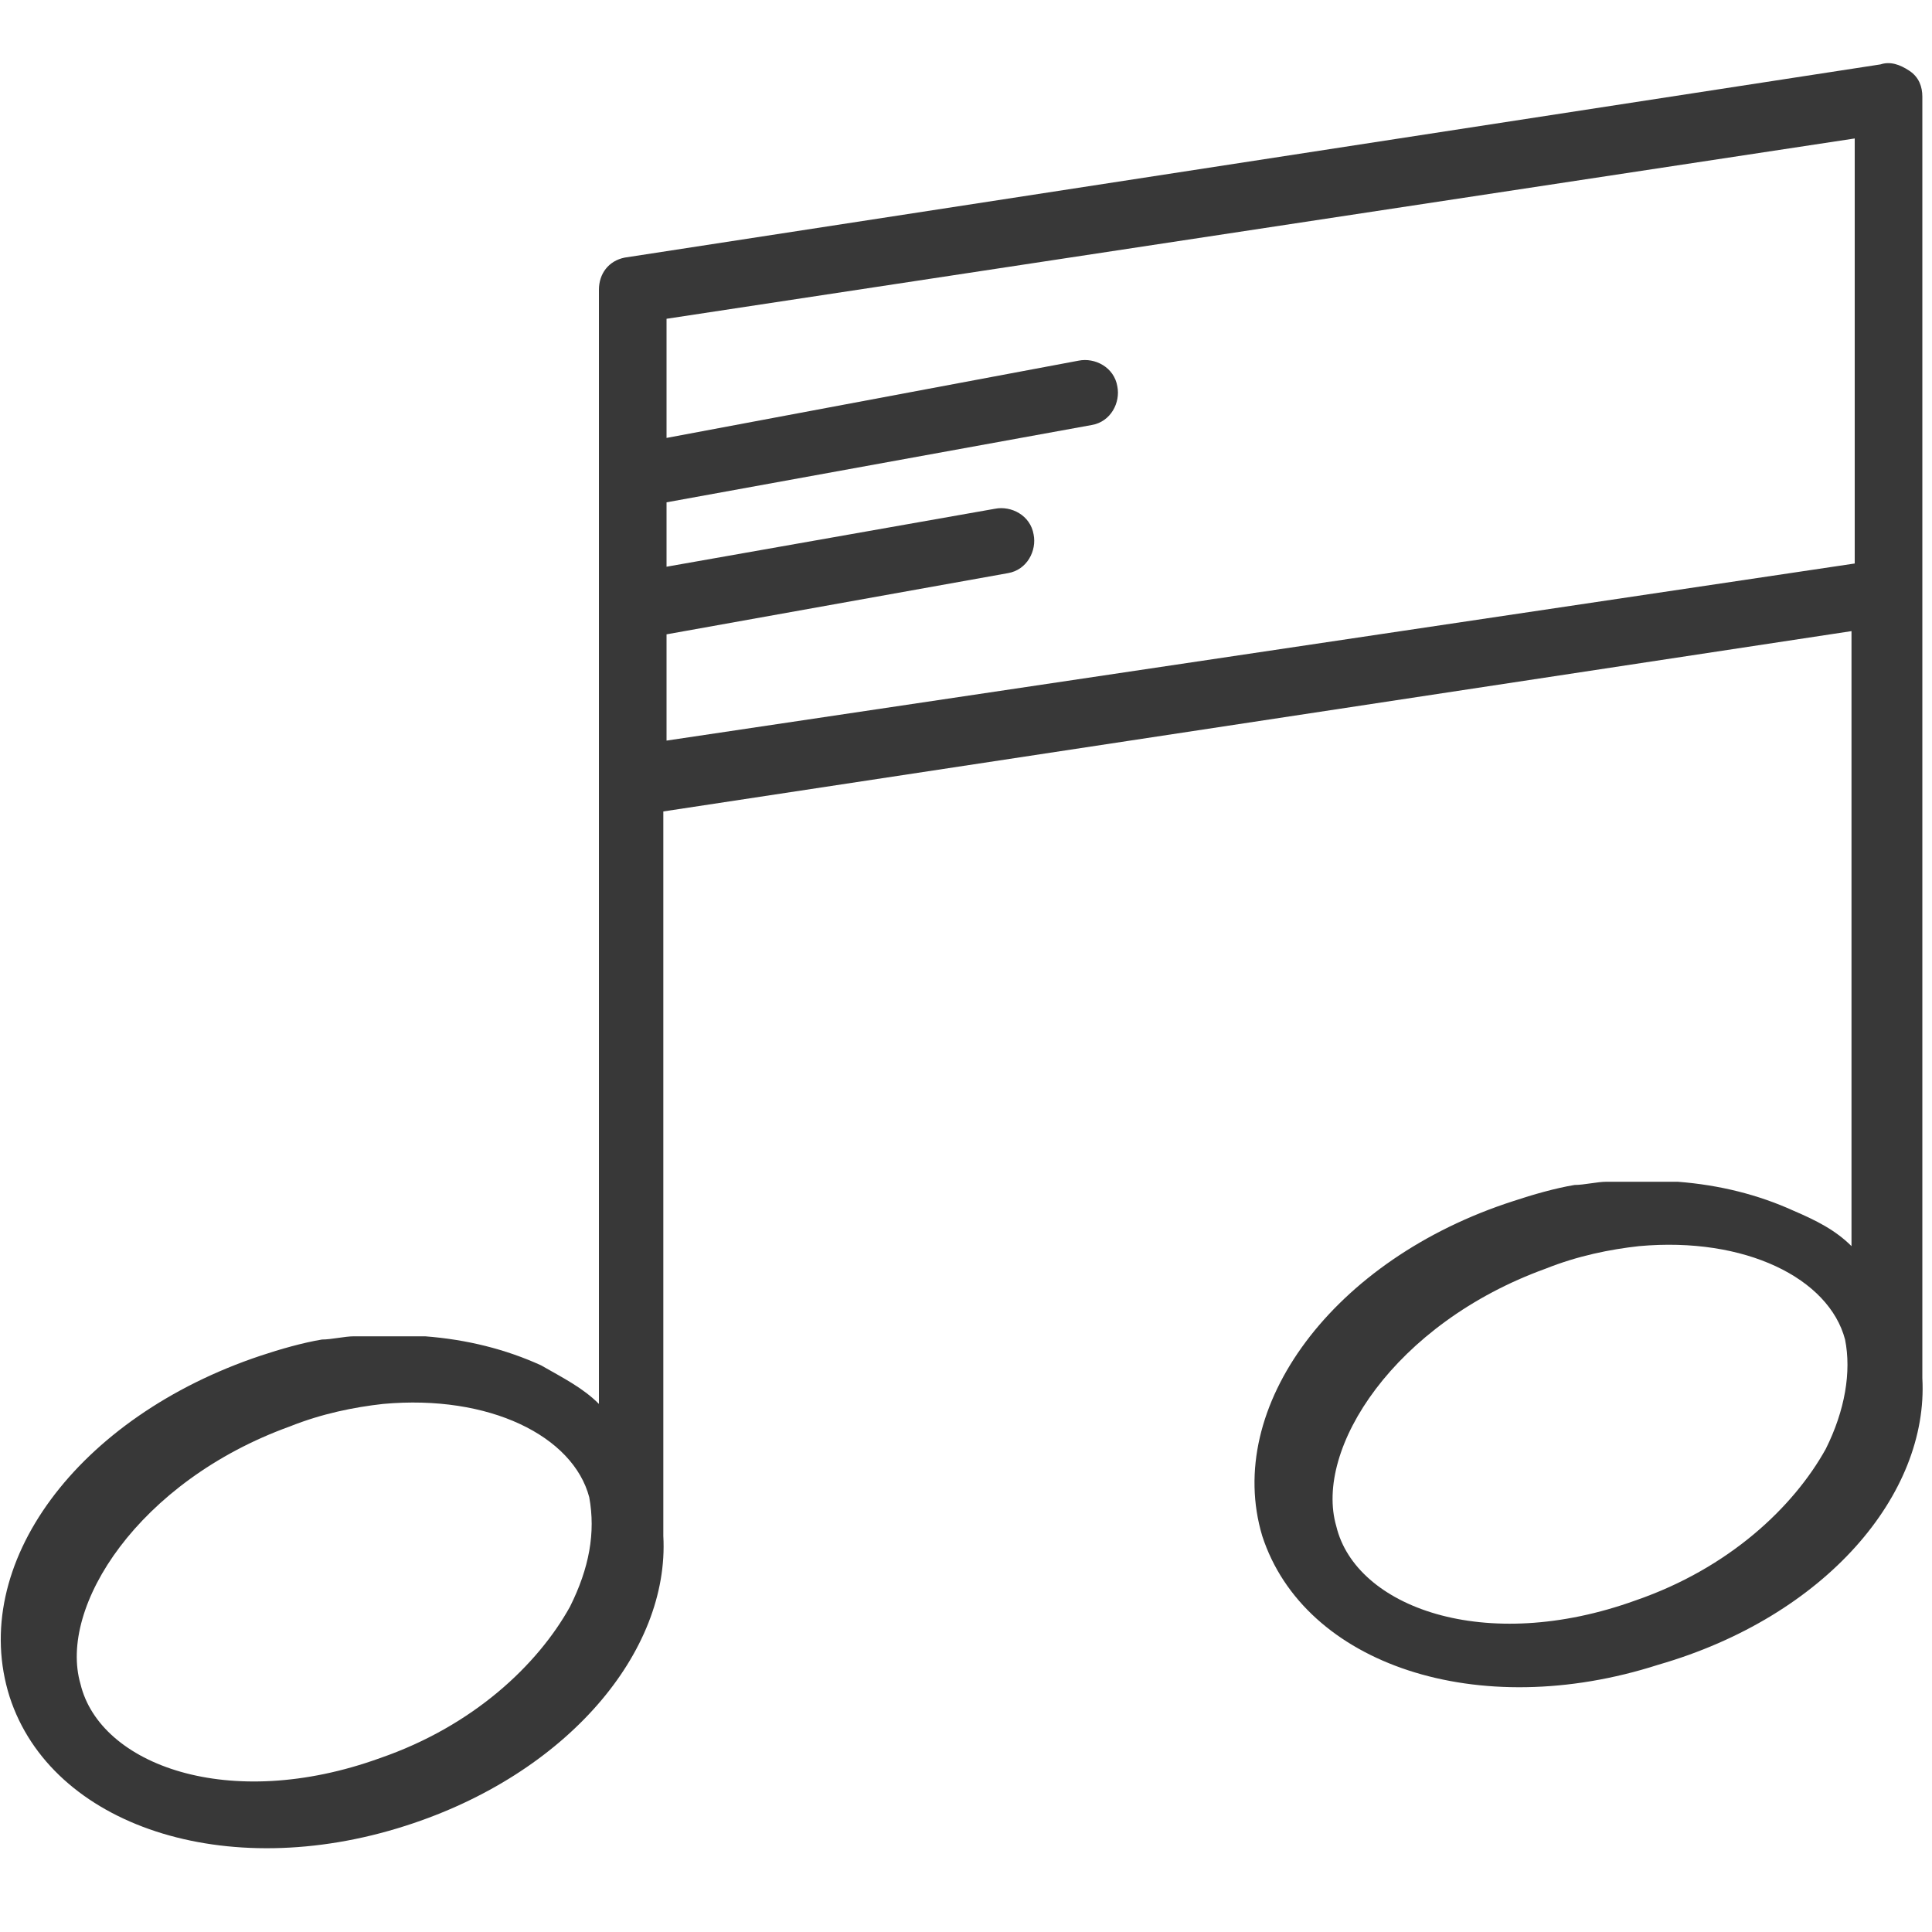
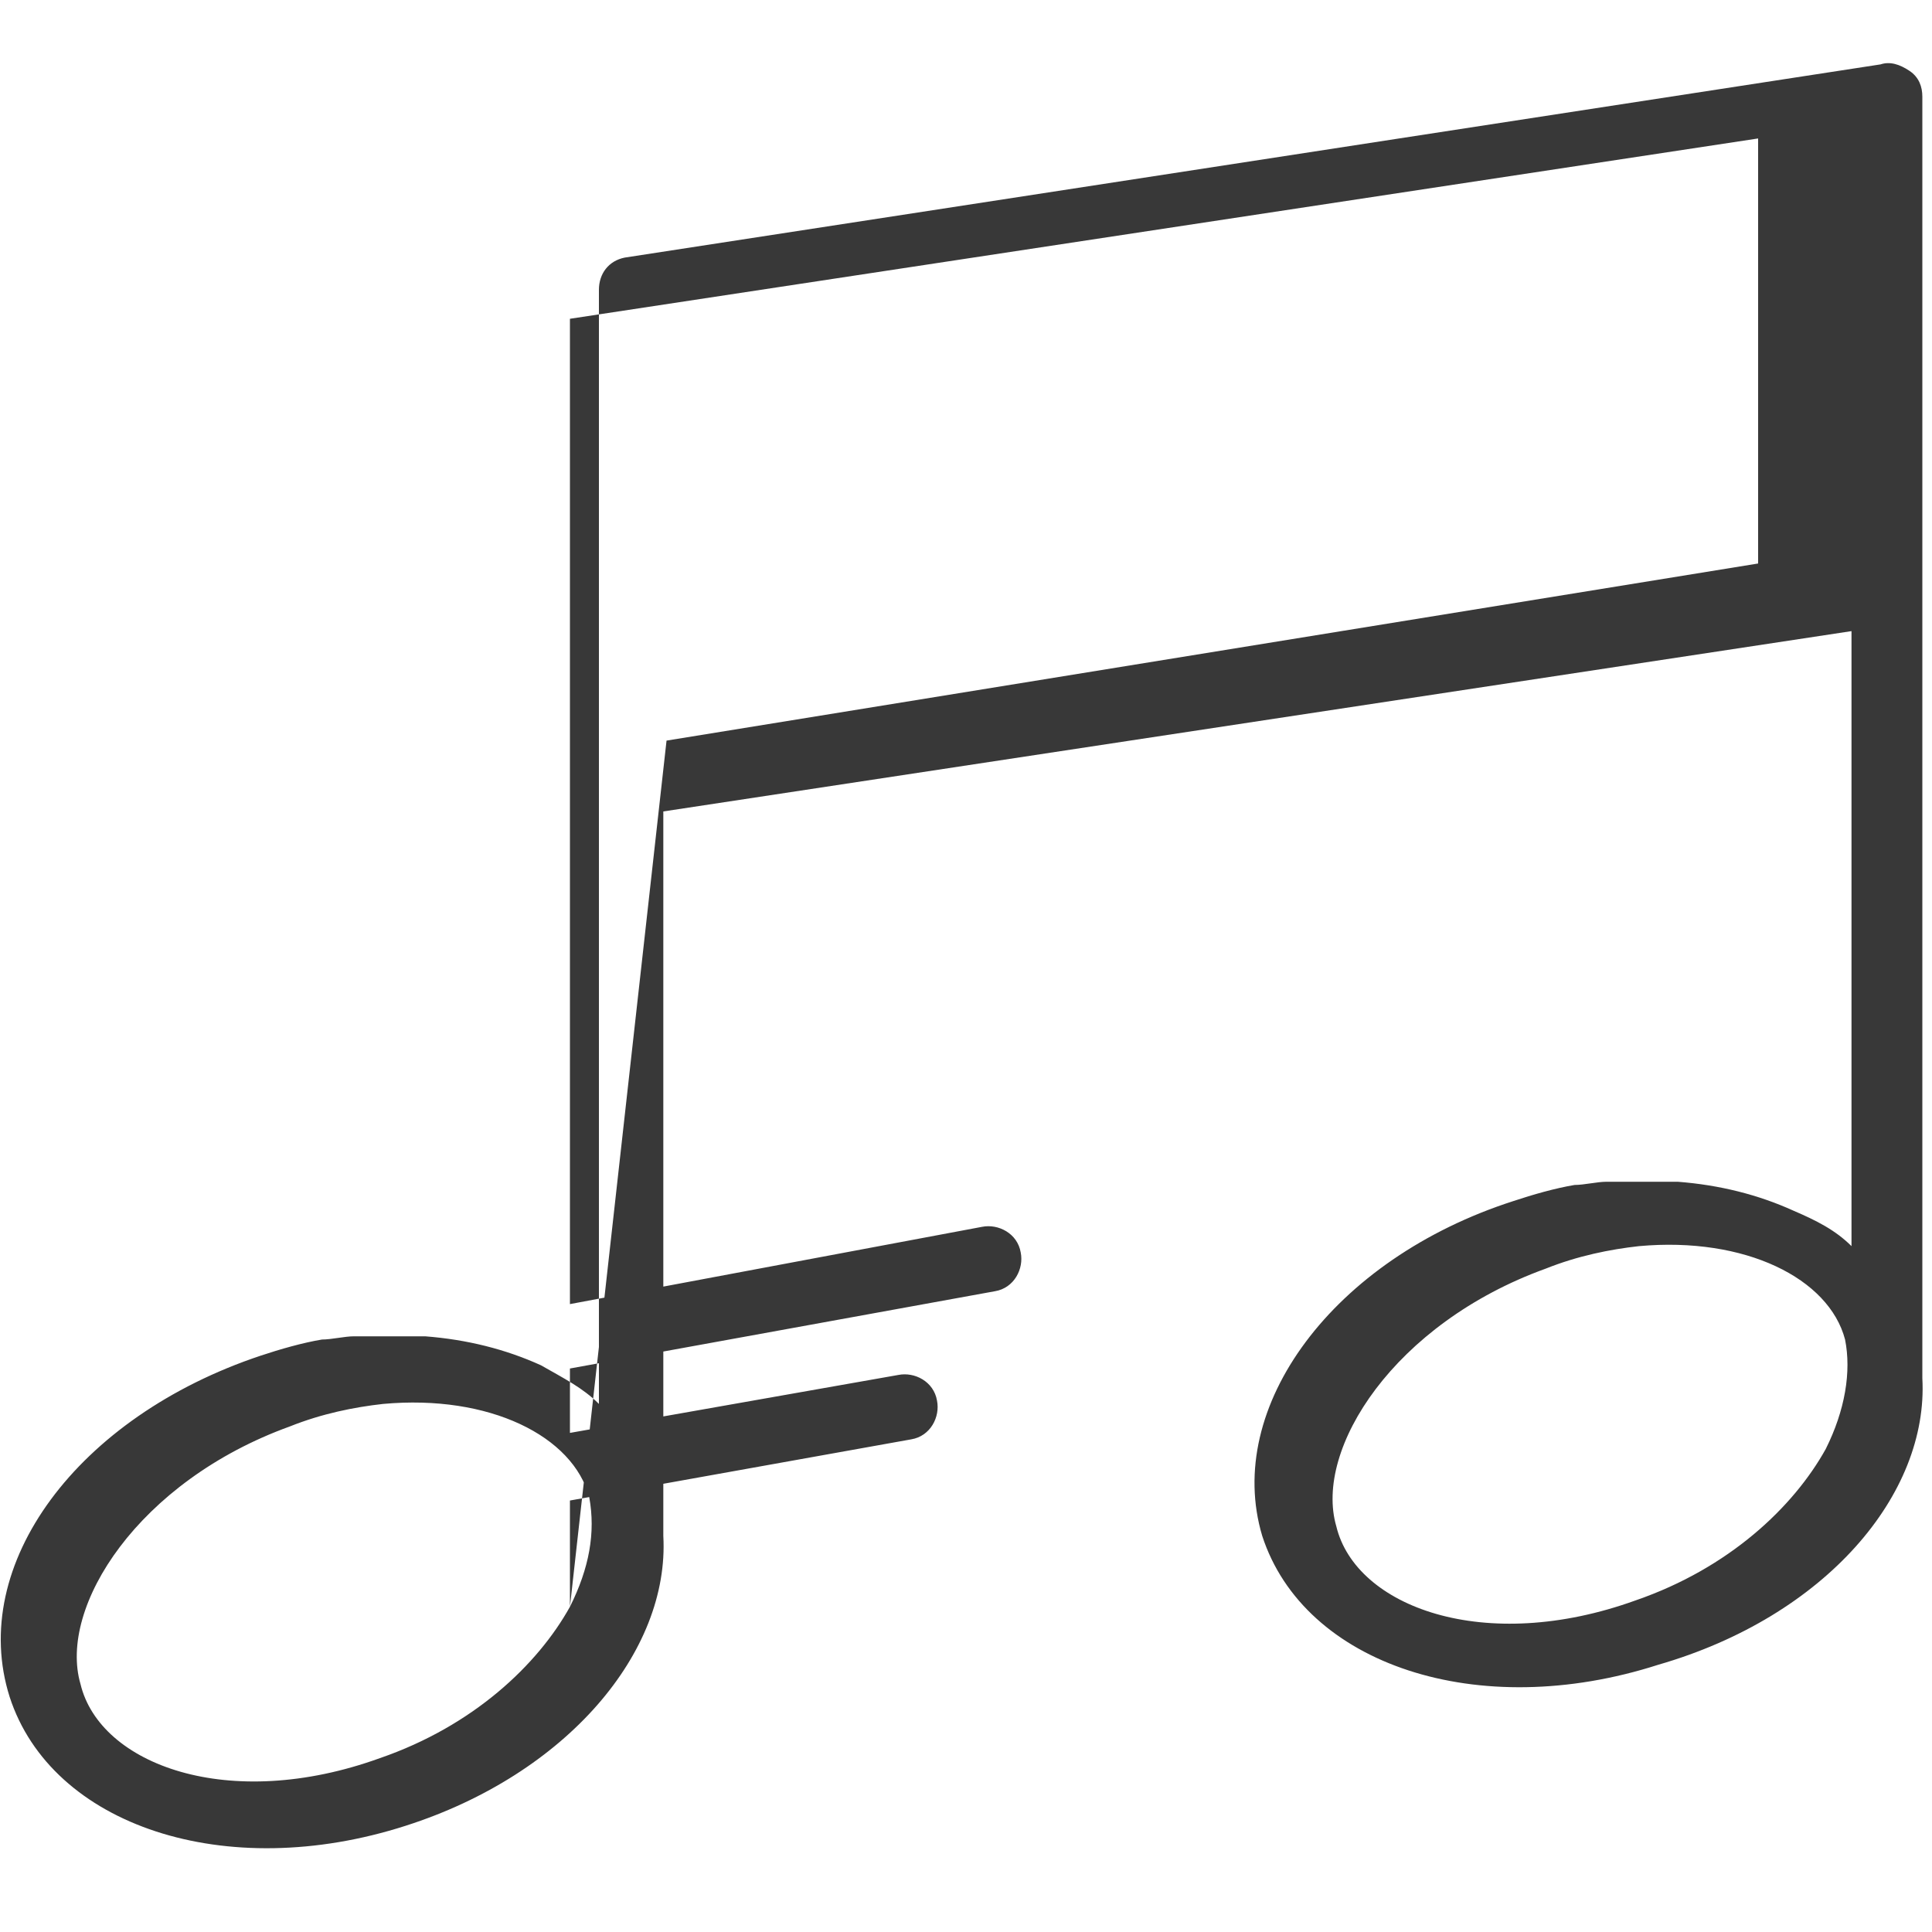
<svg xmlns="http://www.w3.org/2000/svg" version="1.1" id="Layer_1" x="0px" y="0px" viewBox="0 0 60 60" style="enable-background:new 0 0 60 60;" xml:space="preserve">
  <style type="text/css">
	.st0{fill:#383838;}
</style>
-   <path class="st0" d="M59.7,42.8C59.7,42.7,59.7,42.7,59.7,42.8C59.7,42.7,59.7,42.7,59.7,42.8c0,0,0-0.2,0-0.4c0,0,0,0,0,0  c0-8.4,0-39.4,0-39.4c0-0.3-0.1-0.6-0.4-0.8C59,2,58.7,1.9,58.4,2l-39,6c-0.5,0.1-0.8,0.5-0.8,1v34.6c-0.5-0.5-1.1-0.8-1.8-1.2  c0,0,0,0,0,0c-1.1-0.5-2.3-0.8-3.6-0.9c0,0,0,0,0,0c-0.1,0-0.1,0-0.2,0c0,0-0.1,0-0.1,0c-0.1,0-0.1,0-0.2,0c0,0-0.1,0-0.1,0  c-0.1,0-0.1,0-0.2,0c-0.1,0-0.1,0-0.2,0c0,0-0.1,0-0.1,0c-0.1,0-0.1,0-0.2,0c0,0-0.1,0-0.1,0c-0.1,0-0.1,0-0.2,0c0,0,0,0,0,0  c-0.2,0-0.4,0-0.6,0c0,0,0,0,0,0c-0.3,0-0.7,0.1-1,0.1c0,0,0,0,0,0c-0.6,0.1-1.3,0.3-1.9,0.5C2.4,44-1,48.6,0.3,52.7  c1.3,4,6.7,5.8,12.3,4c5-1.6,8.2-5.4,8-9c0,0,0,0,0,0c0,0,0,0,0,0c0,0,0-0.1,0-0.2c0,0,0,0,0,0c0-5.7,0-22.3,0-22.3l36.9-5.6v19.1  c-0.5-0.5-1.1-0.8-1.8-1.1c0,0,0,0,0,0c-1.1-0.5-2.3-0.8-3.6-0.9c0,0,0,0,0,0c-0.1,0-0.1,0-0.2,0c0,0-0.1,0-0.1,0  c-0.1,0-0.1,0-0.2,0c0,0-0.1,0-0.1,0c-0.1,0-0.1,0-0.2,0c-0.1,0-0.1,0-0.2,0c0,0-0.1,0-0.1,0c-0.1,0-0.1,0-0.2,0c0,0-0.1,0-0.1,0  c-0.1,0-0.1,0-0.2,0c0,0,0,0,0,0c-0.2,0-0.4,0-0.6,0c0,0,0,0,0,0c-0.3,0-0.7,0.1-1,0.1c0,0,0,0,0,0c-0.6,0.1-1.3,0.3-1.9,0.5  c-5.6,1.8-9,6.4-7.8,10.4c1.3,4,6.7,5.8,12.3,4C56.7,50.2,59.9,46.4,59.7,42.8z M17.7,49.9C17.7,49.9,17.7,49.9,17.7,49.9  c-1,1.8-3,3.7-5.9,4.7c-4.7,1.7-8.7,0.2-9.3-2.3c-0.7-2.4,1.8-6.3,6.5-8c1-0.4,2-0.6,2.9-0.7c0,0,0,0,0,0c3.3-0.3,5.9,1,6.4,2.9  C18.5,47.6,18.3,48.7,17.7,49.9z M20.7,23v-3.3l10.6-1.9c0.6-0.1,0.9-0.7,0.8-1.2c-0.1-0.6-0.7-0.9-1.2-0.8l-10.2,1.8v-2l13.2-2.4  c0.6-0.1,0.9-0.7,0.8-1.2c-0.1-0.6-0.7-0.9-1.2-0.8l-12.8,2.4V9.9l36.9-5.6v13.2L20.7,23z M56.7,45C56.7,45,56.7,45,56.7,45  c-1,1.8-3,3.7-5.9,4.7c-4.7,1.7-8.7,0.2-9.3-2.3c-0.7-2.4,1.8-6.3,6.5-8c1-0.4,2-0.6,2.9-0.7c0,0,0,0,0,0c3.3-0.3,5.9,1,6.4,2.9  C57.5,42.6,57.3,43.8,56.7,45z" />
+   <path class="st0" d="M59.7,42.8C59.7,42.7,59.7,42.7,59.7,42.8C59.7,42.7,59.7,42.7,59.7,42.8c0,0,0-0.2,0-0.4c0,0,0,0,0,0  c0-8.4,0-39.4,0-39.4c0-0.3-0.1-0.6-0.4-0.8C59,2,58.7,1.9,58.4,2l-39,6c-0.5,0.1-0.8,0.5-0.8,1v34.6c-0.5-0.5-1.1-0.8-1.8-1.2  c0,0,0,0,0,0c-1.1-0.5-2.3-0.8-3.6-0.9c0,0,0,0,0,0c-0.1,0-0.1,0-0.2,0c0,0-0.1,0-0.1,0c-0.1,0-0.1,0-0.2,0c0,0-0.1,0-0.1,0  c-0.1,0-0.1,0-0.2,0c-0.1,0-0.1,0-0.2,0c0,0-0.1,0-0.1,0c-0.1,0-0.1,0-0.2,0c0,0-0.1,0-0.1,0c-0.1,0-0.1,0-0.2,0c0,0,0,0,0,0  c-0.2,0-0.4,0-0.6,0c0,0,0,0,0,0c-0.3,0-0.7,0.1-1,0.1c0,0,0,0,0,0c-0.6,0.1-1.3,0.3-1.9,0.5C2.4,44-1,48.6,0.3,52.7  c1.3,4,6.7,5.8,12.3,4c5-1.6,8.2-5.4,8-9c0,0,0,0,0,0c0,0,0,0,0,0c0,0,0-0.1,0-0.2c0,0,0,0,0,0c0-5.7,0-22.3,0-22.3l36.9-5.6v19.1  c-0.5-0.5-1.1-0.8-1.8-1.1c0,0,0,0,0,0c-1.1-0.5-2.3-0.8-3.6-0.9c0,0,0,0,0,0c-0.1,0-0.1,0-0.2,0c0,0-0.1,0-0.1,0  c-0.1,0-0.1,0-0.2,0c0,0-0.1,0-0.1,0c-0.1,0-0.1,0-0.2,0c-0.1,0-0.1,0-0.2,0c0,0-0.1,0-0.1,0c-0.1,0-0.1,0-0.2,0c0,0-0.1,0-0.1,0  c-0.1,0-0.1,0-0.2,0c0,0,0,0,0,0c-0.2,0-0.4,0-0.6,0c0,0,0,0,0,0c-0.3,0-0.7,0.1-1,0.1c0,0,0,0,0,0c-0.6,0.1-1.3,0.3-1.9,0.5  c-5.6,1.8-9,6.4-7.8,10.4c1.3,4,6.7,5.8,12.3,4C56.7,50.2,59.9,46.4,59.7,42.8z M17.7,49.9C17.7,49.9,17.7,49.9,17.7,49.9  c-1,1.8-3,3.7-5.9,4.7c-4.7,1.7-8.7,0.2-9.3-2.3c-0.7-2.4,1.8-6.3,6.5-8c1-0.4,2-0.6,2.9-0.7c0,0,0,0,0,0c3.3-0.3,5.9,1,6.4,2.9  C18.5,47.6,18.3,48.7,17.7,49.9z v-3.3l10.6-1.9c0.6-0.1,0.9-0.7,0.8-1.2c-0.1-0.6-0.7-0.9-1.2-0.8l-10.2,1.8v-2l13.2-2.4  c0.6-0.1,0.9-0.7,0.8-1.2c-0.1-0.6-0.7-0.9-1.2-0.8l-12.8,2.4V9.9l36.9-5.6v13.2L20.7,23z M56.7,45C56.7,45,56.7,45,56.7,45  c-1,1.8-3,3.7-5.9,4.7c-4.7,1.7-8.7,0.2-9.3-2.3c-0.7-2.4,1.8-6.3,6.5-8c1-0.4,2-0.6,2.9-0.7c0,0,0,0,0,0c3.3-0.3,5.9,1,6.4,2.9  C57.5,42.6,57.3,43.8,56.7,45z" />
</svg>